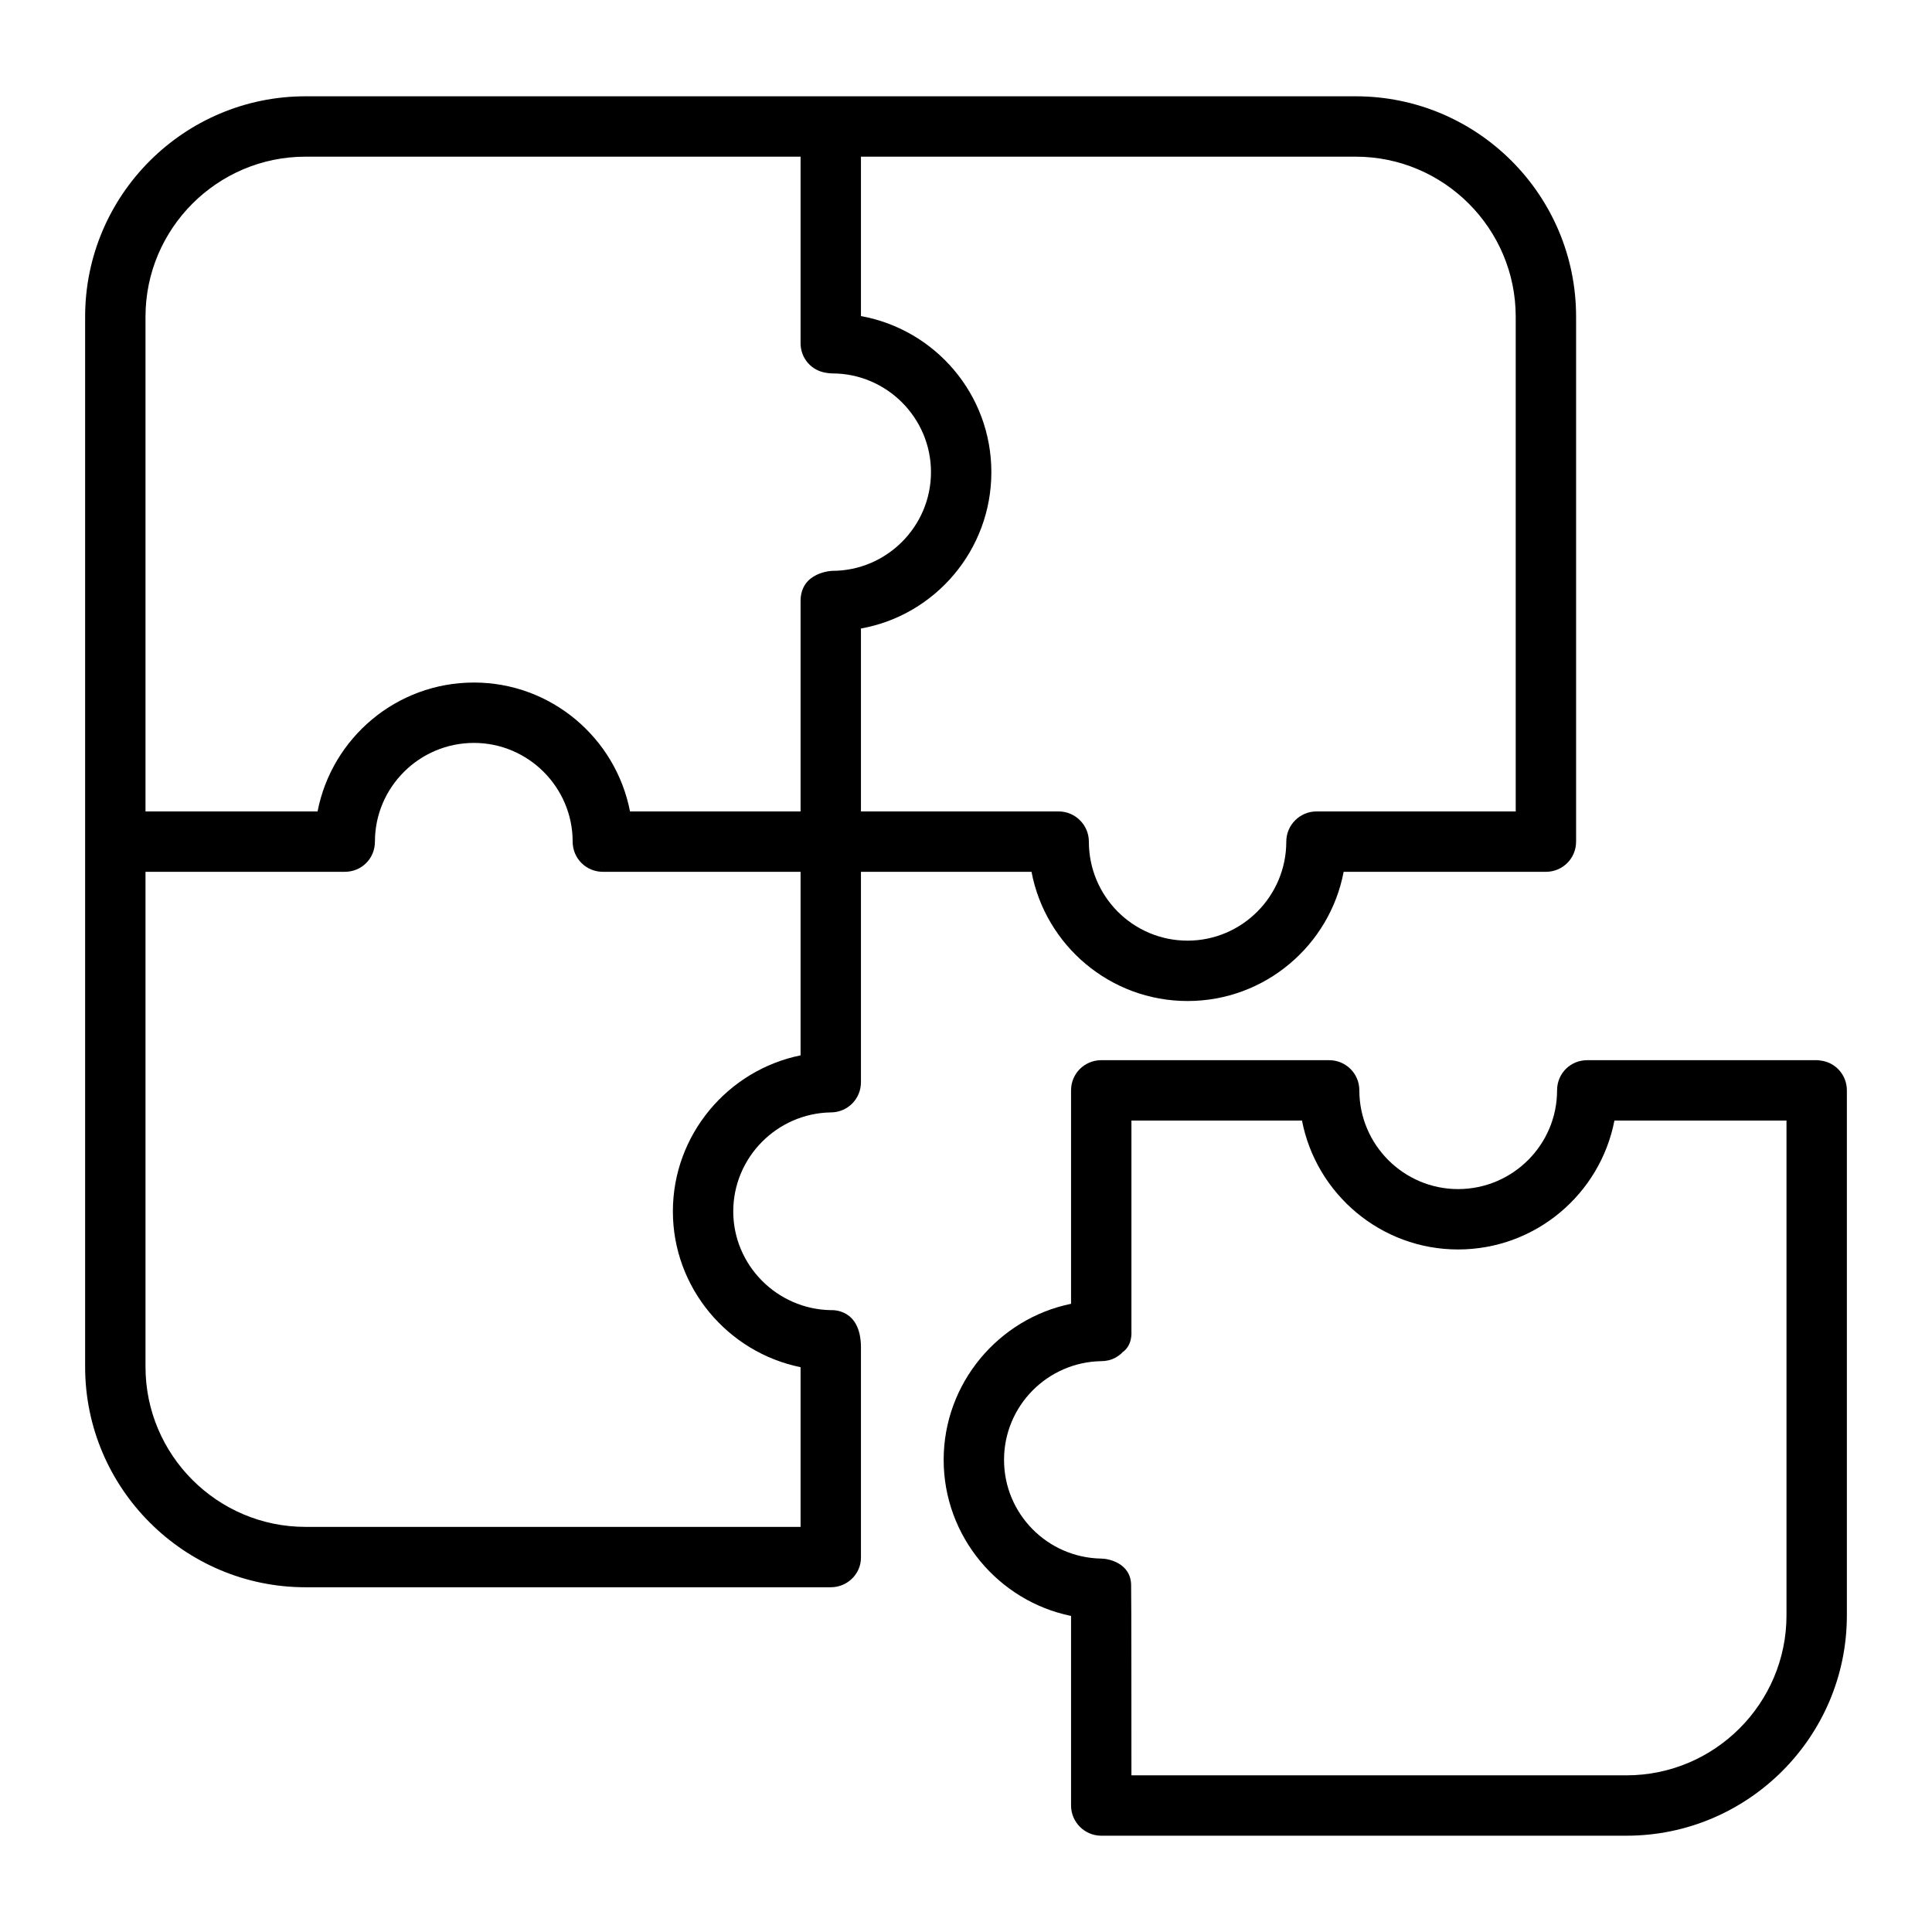
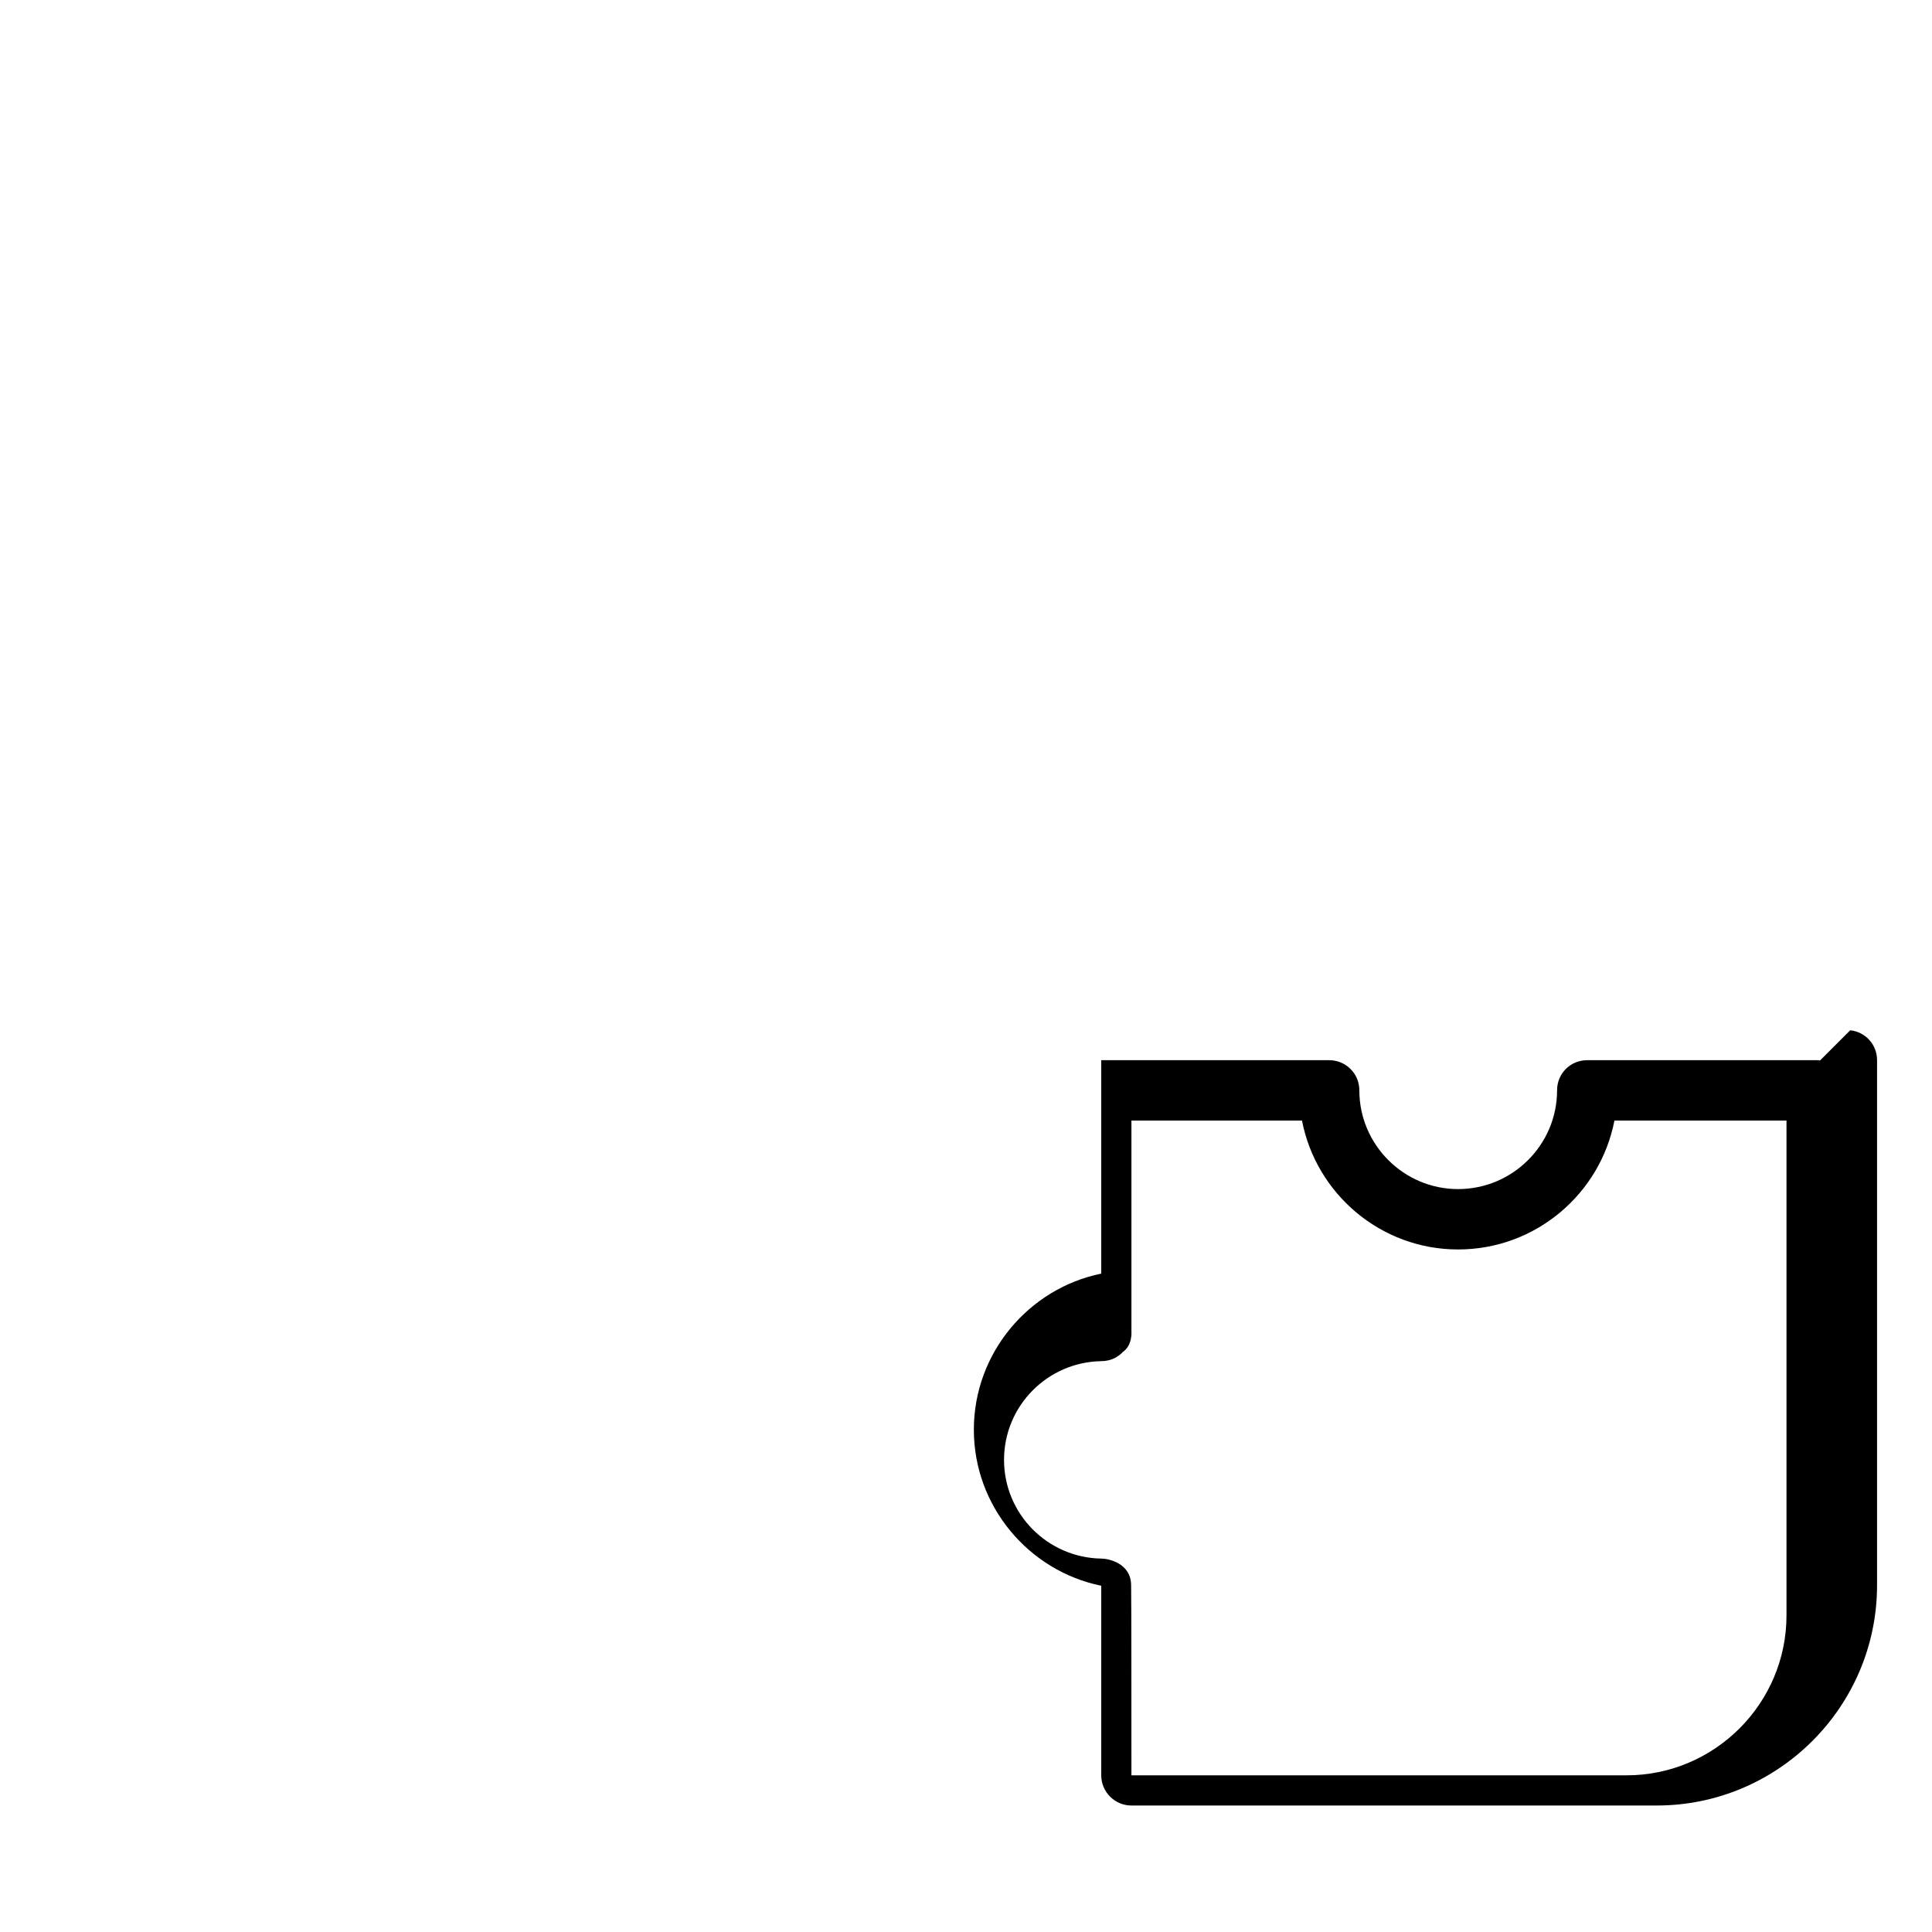
<svg xmlns="http://www.w3.org/2000/svg" height="512" viewBox="0 0 64 64" width="512">
  <g id="Layer_3">
-     <path d="m60.29 35.13c-.03-.01-.07-.01-.11-.01h-7.6c-.56 0-1 .44-1 1 0 1.8-1.47 3.27-3.28 3.27-1.8 0-3.27-1.47-3.27-3.27 0-.56-.45-1-1-1h-7.55c-.55 0-1 .44-1 1v7.07c-2.4.49-4.22 2.63-4.22 5.17s1.82 4.68 4.22 5.17v6.28c0 .55.45 1 1 1h17.4c4.02 0 7.3-3.27 7.3-7.3v-17.39c0-.52-.39-.94-.89-.99zm-1.11 18.38c0 2.92-2.38 5.3-5.3 5.3h-16.4s0-6.26-.01-6.29c-.001-.739-.75-.89-.99-.89-1.78-.03-3.22-1.48-3.22-3.27s1.44-3.24 3.22-3.27c.17 0 .33-.04.46-.11.09-.05.18-.11.25-.19.33-.23.29-.66.29-.7v-6.97h5.65c.47 2.43 2.61 4.27 5.17 4.27 2.57 0 4.71-1.84 5.18-4.27h5.7z" />
-     <path d="m44.91 3.19h-34.79c-4.02 0-7.3 3.27-7.3 7.3v34.79c0 4.02 3.28 7.3 7.3 7.3h17.4c.55 0 1-.44 1-.98v-7c-.02-1.26-.95-1.2-1-1.2-1.78-.03-3.23-1.49-3.23-3.27 0-1.79 1.45-3.25 3.23-3.28.55 0 1-.44 1-1v-6.97h5.65c.46 2.43 2.6 4.28 5.17 4.28s4.71-1.85 5.17-4.28h6.7c.55 0 1-.44 1-1v-17.39c0-4.03-3.27-7.3-7.3-7.3zm-22.62 36.94c0 2.53 1.82 4.67 4.23 5.16v5.29h-16.4c-2.92 0-5.3-2.38-5.3-5.3v-16.4h6.6c.56 0 1-.44 1-1 0-1.8 1.47-3.27 3.28-3.27 1.8 0 3.27 1.47 3.27 3.27 0 .56.45 1 1 1h6.55v6.08c-2.41.49-4.23 2.63-4.23 5.17zm5.28-21.22s-1.05.03-1.05 1v6.97h-5.65c-.47-2.43-2.61-4.27-5.17-4.27-2.57 0-4.71 1.84-5.18 4.27h-5.7v-16.39c0-2.92 2.38-5.3 5.3-5.3h16.4v6.18c0 .5.36.91.85.98.06.01.13.02.2.02 1.8 0 3.27 1.47 3.27 3.27s-1.47 3.27-3.27 3.27zm22.64 7.97h-6.6c-.55 0-1 .45-1 1 0 1.81-1.47 3.28-3.27 3.28-1.81 0-3.27-1.47-3.27-3.28 0-.55-.45-1-1-1h-6.55v-6.06c2.46-.44 4.32-2.6 4.32-5.18 0-2.57-1.85-4.72-4.32-5.17v-5.28h16.39c2.92 0 5.3 2.38 5.3 5.3z" />
+     <path d="m60.29 35.13c-.03-.01-.07-.01-.11-.01h-7.6c-.56 0-1 .44-1 1 0 1.8-1.47 3.27-3.28 3.27-1.8 0-3.27-1.47-3.27-3.27 0-.56-.45-1-1-1h-7.55v7.07c-2.4.49-4.22 2.63-4.22 5.17s1.82 4.68 4.22 5.17v6.28c0 .55.45 1 1 1h17.4c4.02 0 7.3-3.27 7.3-7.3v-17.39c0-.52-.39-.94-.89-.99zm-1.11 18.38c0 2.92-2.38 5.3-5.3 5.3h-16.4s0-6.26-.01-6.29c-.001-.739-.75-.89-.99-.89-1.78-.03-3.22-1.48-3.22-3.27s1.44-3.24 3.22-3.27c.17 0 .33-.04.46-.11.09-.05.18-.11.25-.19.33-.23.29-.66.29-.7v-6.97h5.65c.47 2.43 2.61 4.27 5.17 4.27 2.57 0 4.71-1.84 5.18-4.27h5.7z" />
  </g>
</svg>